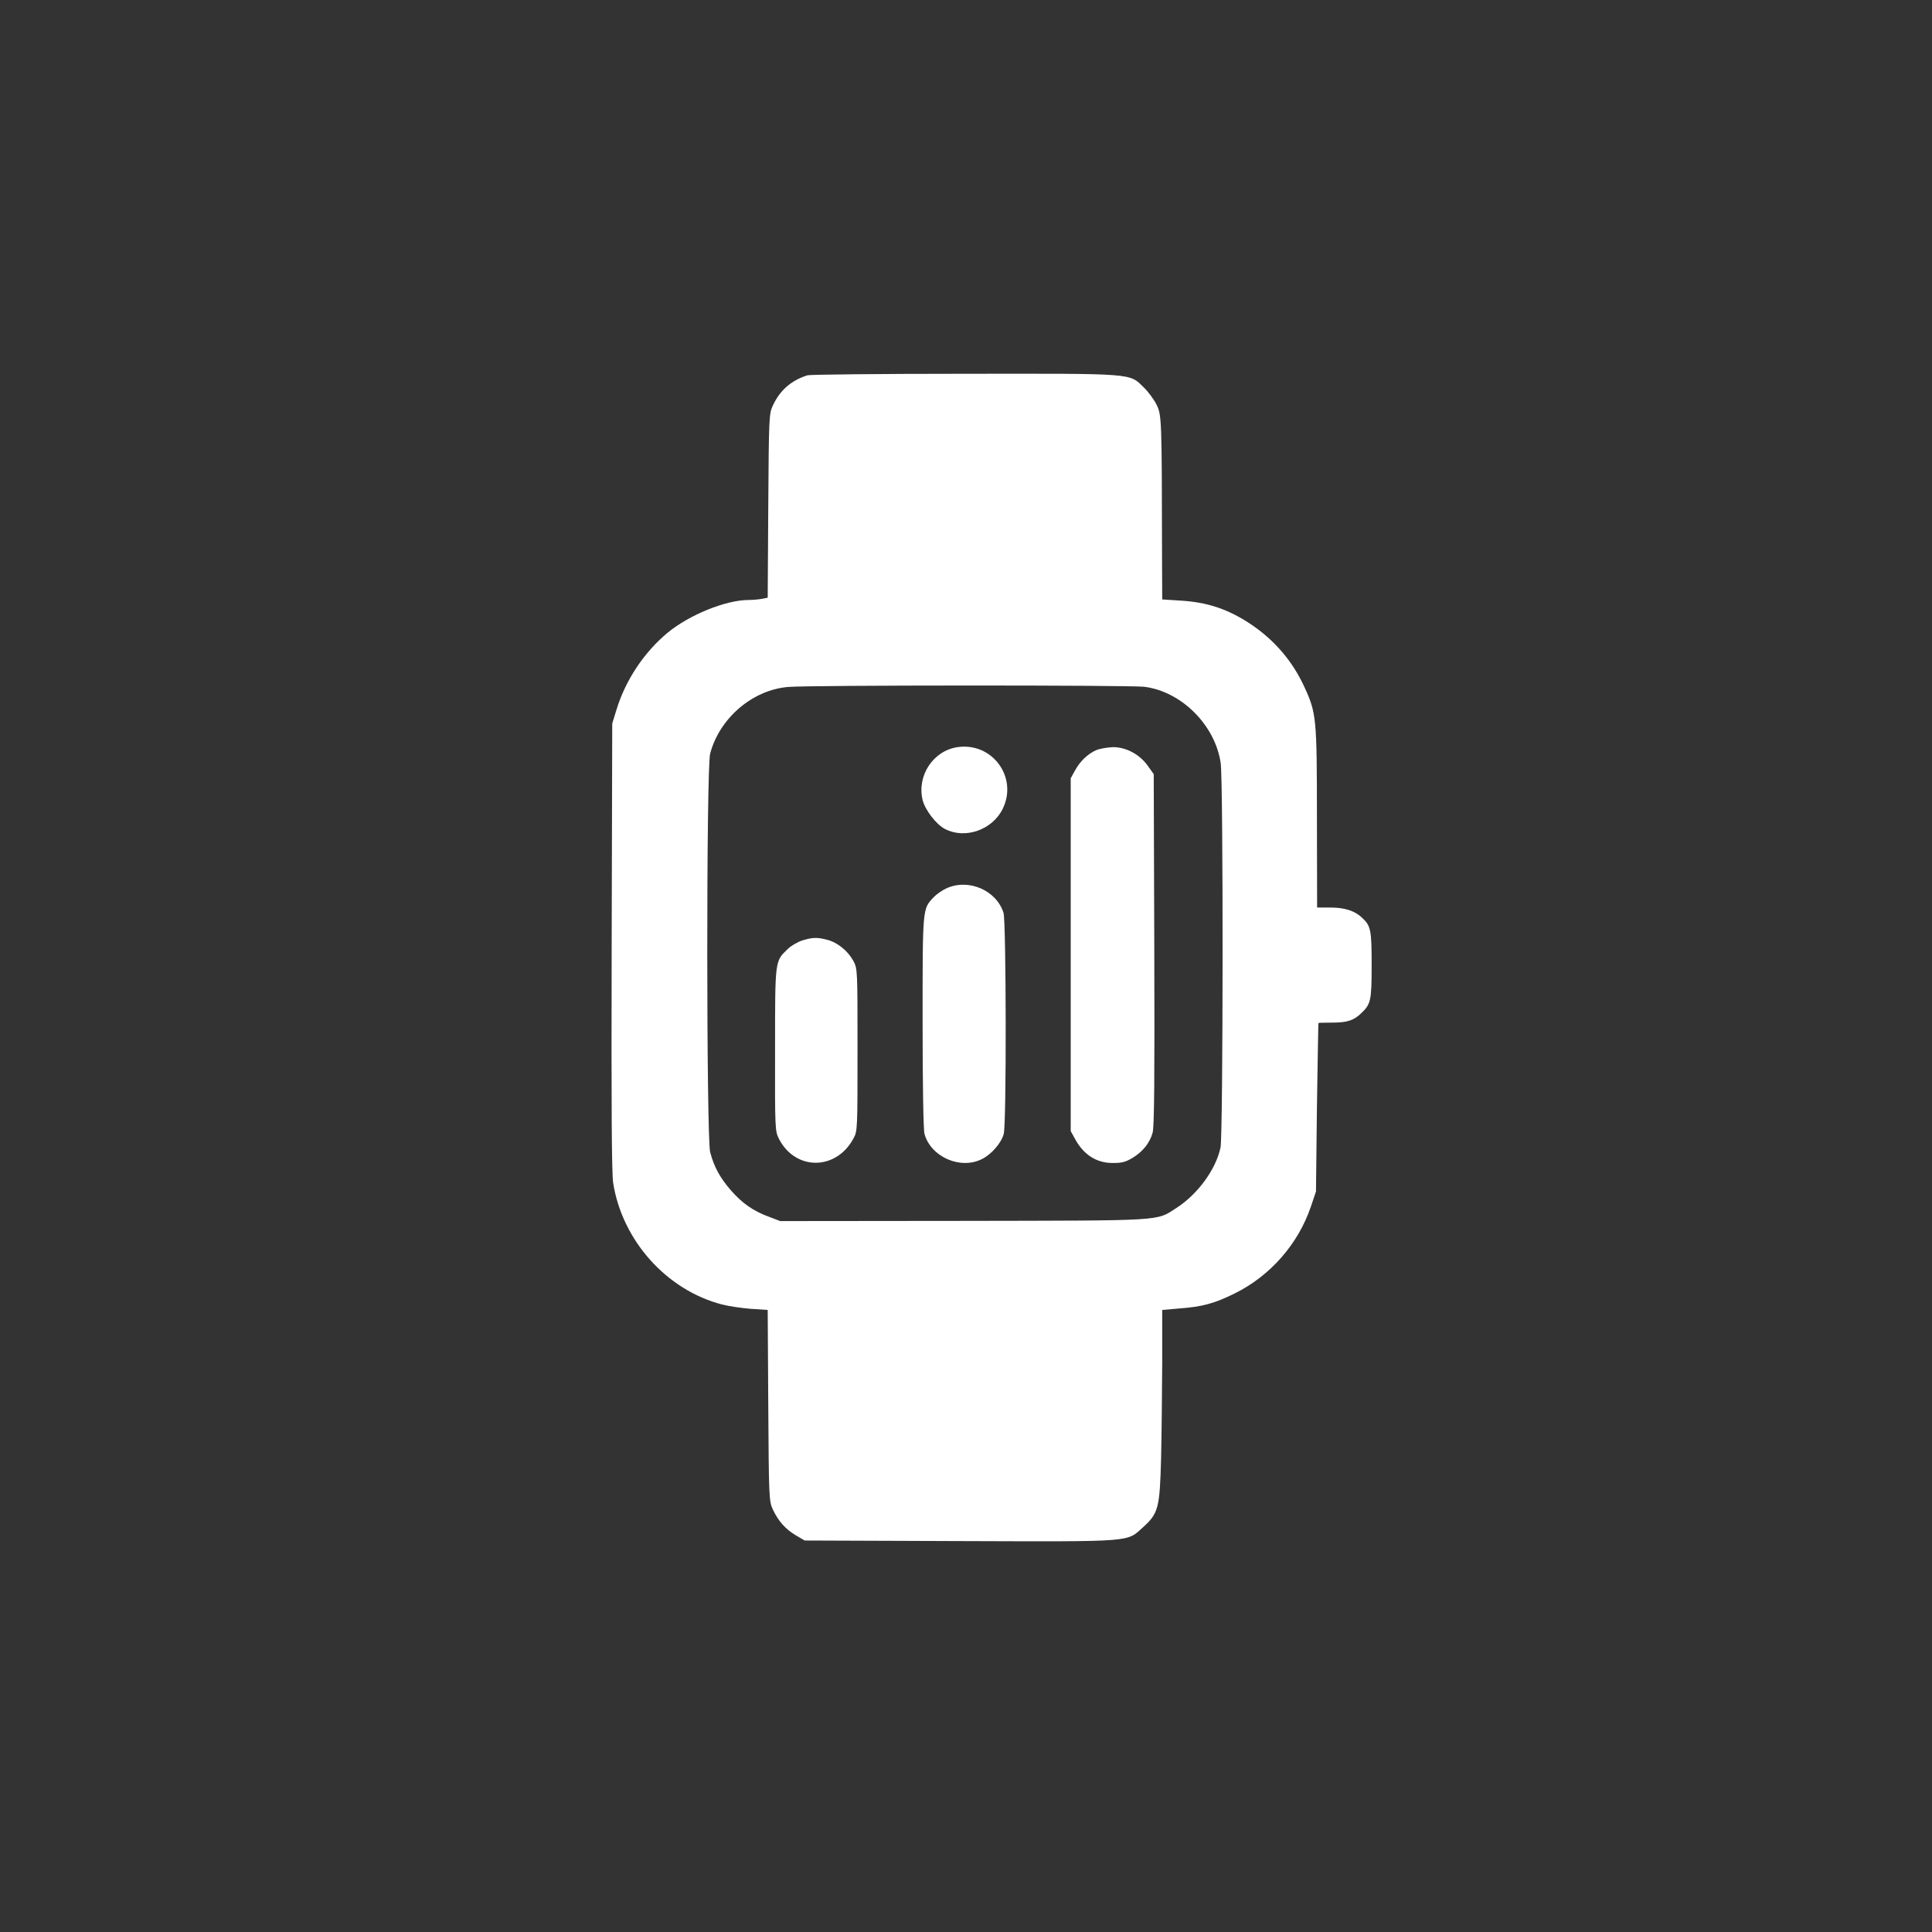
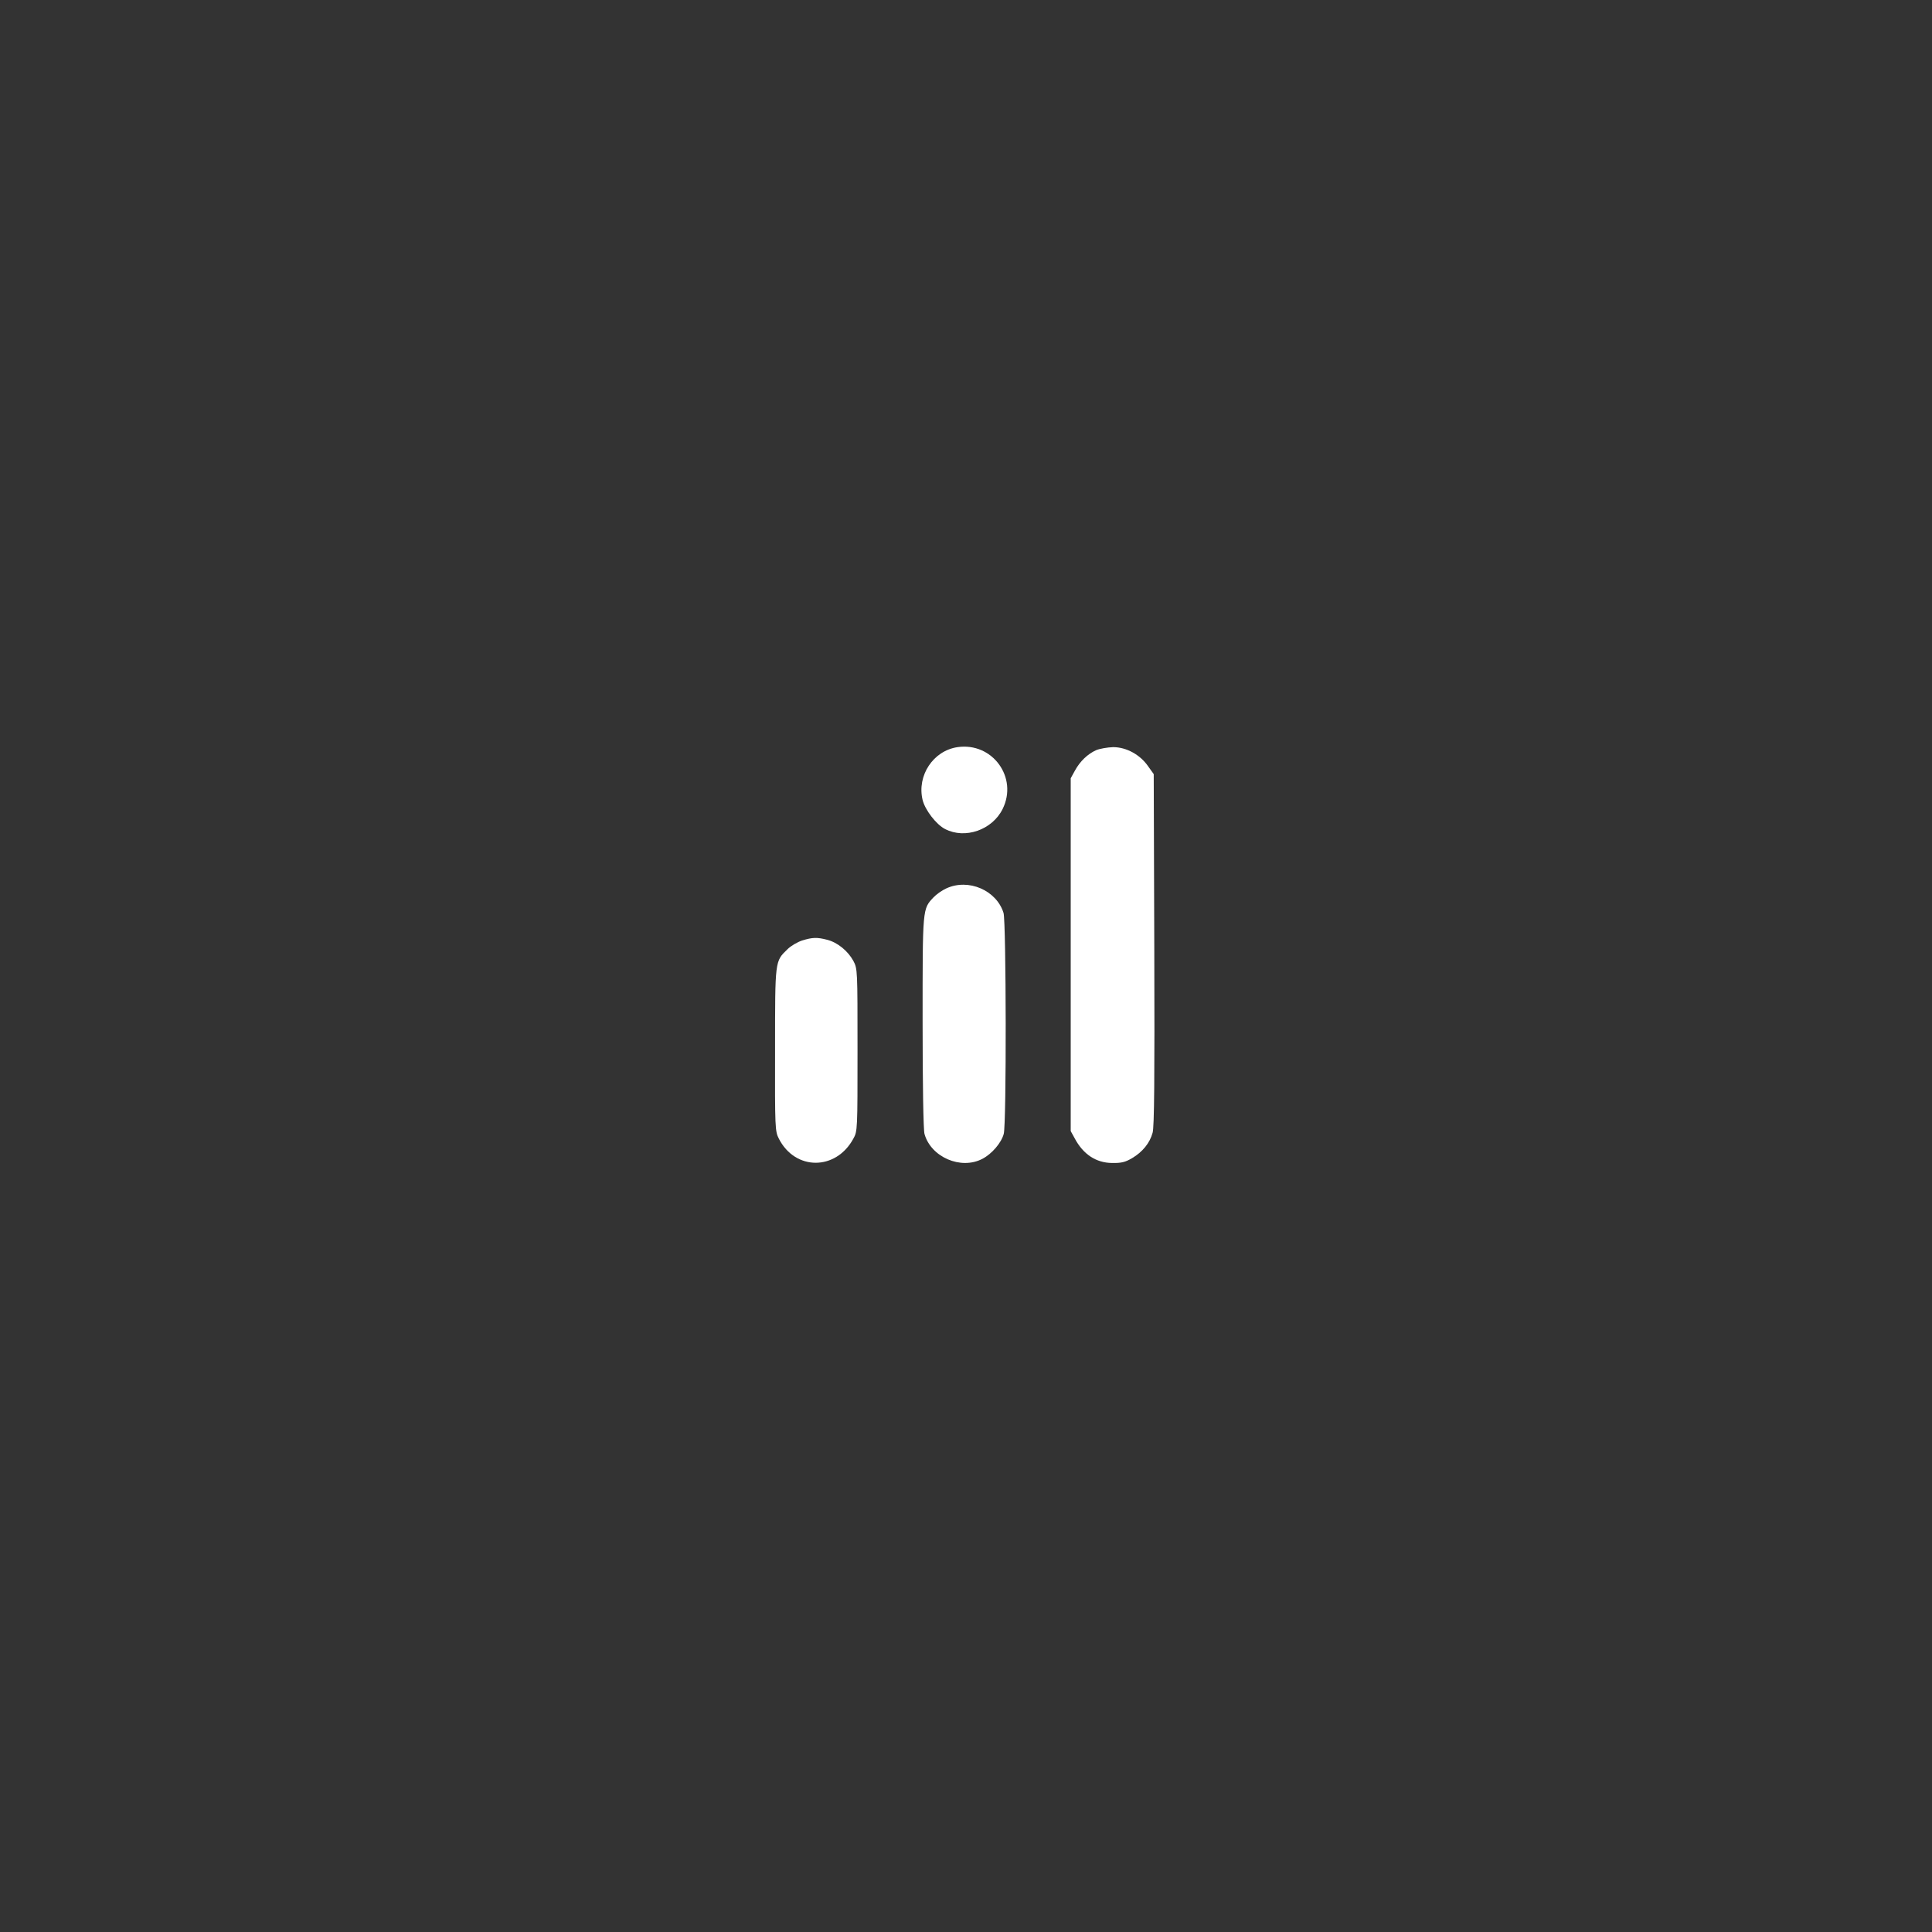
<svg xmlns="http://www.w3.org/2000/svg" version="1.0" width="1024pt" height="1024pt" viewBox="0 0 1024 1024" preserveAspectRatio="xMidYMid meet">
  <rect x="0" y="0" width="1024" height="1024" fill="#333333" stroke="none" />
  <g transform="translate(0,1024) scale(0.1,-0.1)" fill="#ffffff" stroke="none">
-     <path d="M4280 8251 c-86 -27 -146 -79 -184 -161 -20 -43 -21 -62 -24 -531 l-3 -487 -31 -6 c-17 -3 -48 -6 -70 -6 -121 0 -315 -79 -430 -174 -124 -103 -222 -250 -270 -406 l-23 -75 -3 -1180 c-2 -866 0 -1200 8 -1255 48 -305 283 -568 577 -644 34 -9 102 -19 152 -23 l90 -6 3 -506 c3 -489 4 -507 24 -551 29 -62 67 -105 123 -138 l46 -27 824 -3 c929 -3 881 -6 969 73 82 74 89 102 96 365 3 124 5 352 6 506 l0 281 91 8 c123 9 187 27 294 80 188 93 336 262 403 460 l27 80 5 445 c4 245 7 446 8 448 1 1 33 2 71 2 81 0 115 11 154 48 53 50 57 67 57 257 0 187 -4 208 -52 252 -38 36 -92 53 -167 53 l-70 0 -1 476 c0 529 -3 555 -66 692 -63 138 -160 251 -288 336 -118 78 -228 115 -373 123 l-93 6 -1 231 c-1 727 -2 747 -29 801 -13 27 -44 69 -68 92 -78 76 -42 73 -951 72 -443 0 -817 -4 -831 -8z m1784 -1651 c197 -24 377 -203 406 -405 14 -102 13 -1968 -1 -2037 -24 -115 -120 -247 -233 -320 -110 -71 -52 -67 -1129 -69 l-972 -1 -60 23 c-82 30 -141 71 -202 141 -57 66 -88 122 -109 201 -20 77 -21 2037 0 2113 50 188 224 337 413 353 113 10 1805 10 1887 1z" />
    <path d="M5075 6280 c-129 -19 -216 -151 -185 -280 13 -53 72 -130 119 -154 106 -55 250 -5 305 106 83 167 -54 355 -239 328z" />
    <path d="M5810 6264 c-45 -20 -86 -59 -113 -109 l-22 -40 0 -935 0 -935 22 -40 c45 -84 113 -128 196 -129 50 -1 71 4 108 26 54 32 93 79 108 134 9 28 11 291 9 970 l-3 931 -30 42 c-42 61 -115 101 -185 101 -30 -1 -71 -8 -90 -16z" />
    <path d="M5015 5531 c-22 -10 -52 -31 -67 -47 -59 -63 -58 -52 -58 -661 0 -331 4 -572 10 -593 34 -123 193 -192 307 -132 50 26 100 84 113 132 15 52 13 1122 -1 1171 -37 120 -186 185 -304 130z" />
    <path d="M4251 5255 c-24 -8 -59 -28 -77 -46 -67 -65 -66 -55 -66 -532 -1 -417 0 -433 20 -472 87 -171 303 -170 395 0 22 39 22 49 22 470 0 425 0 430 -22 472 -29 53 -84 98 -139 112 -54 14 -78 13 -133 -4z" />
  </g>
</svg>